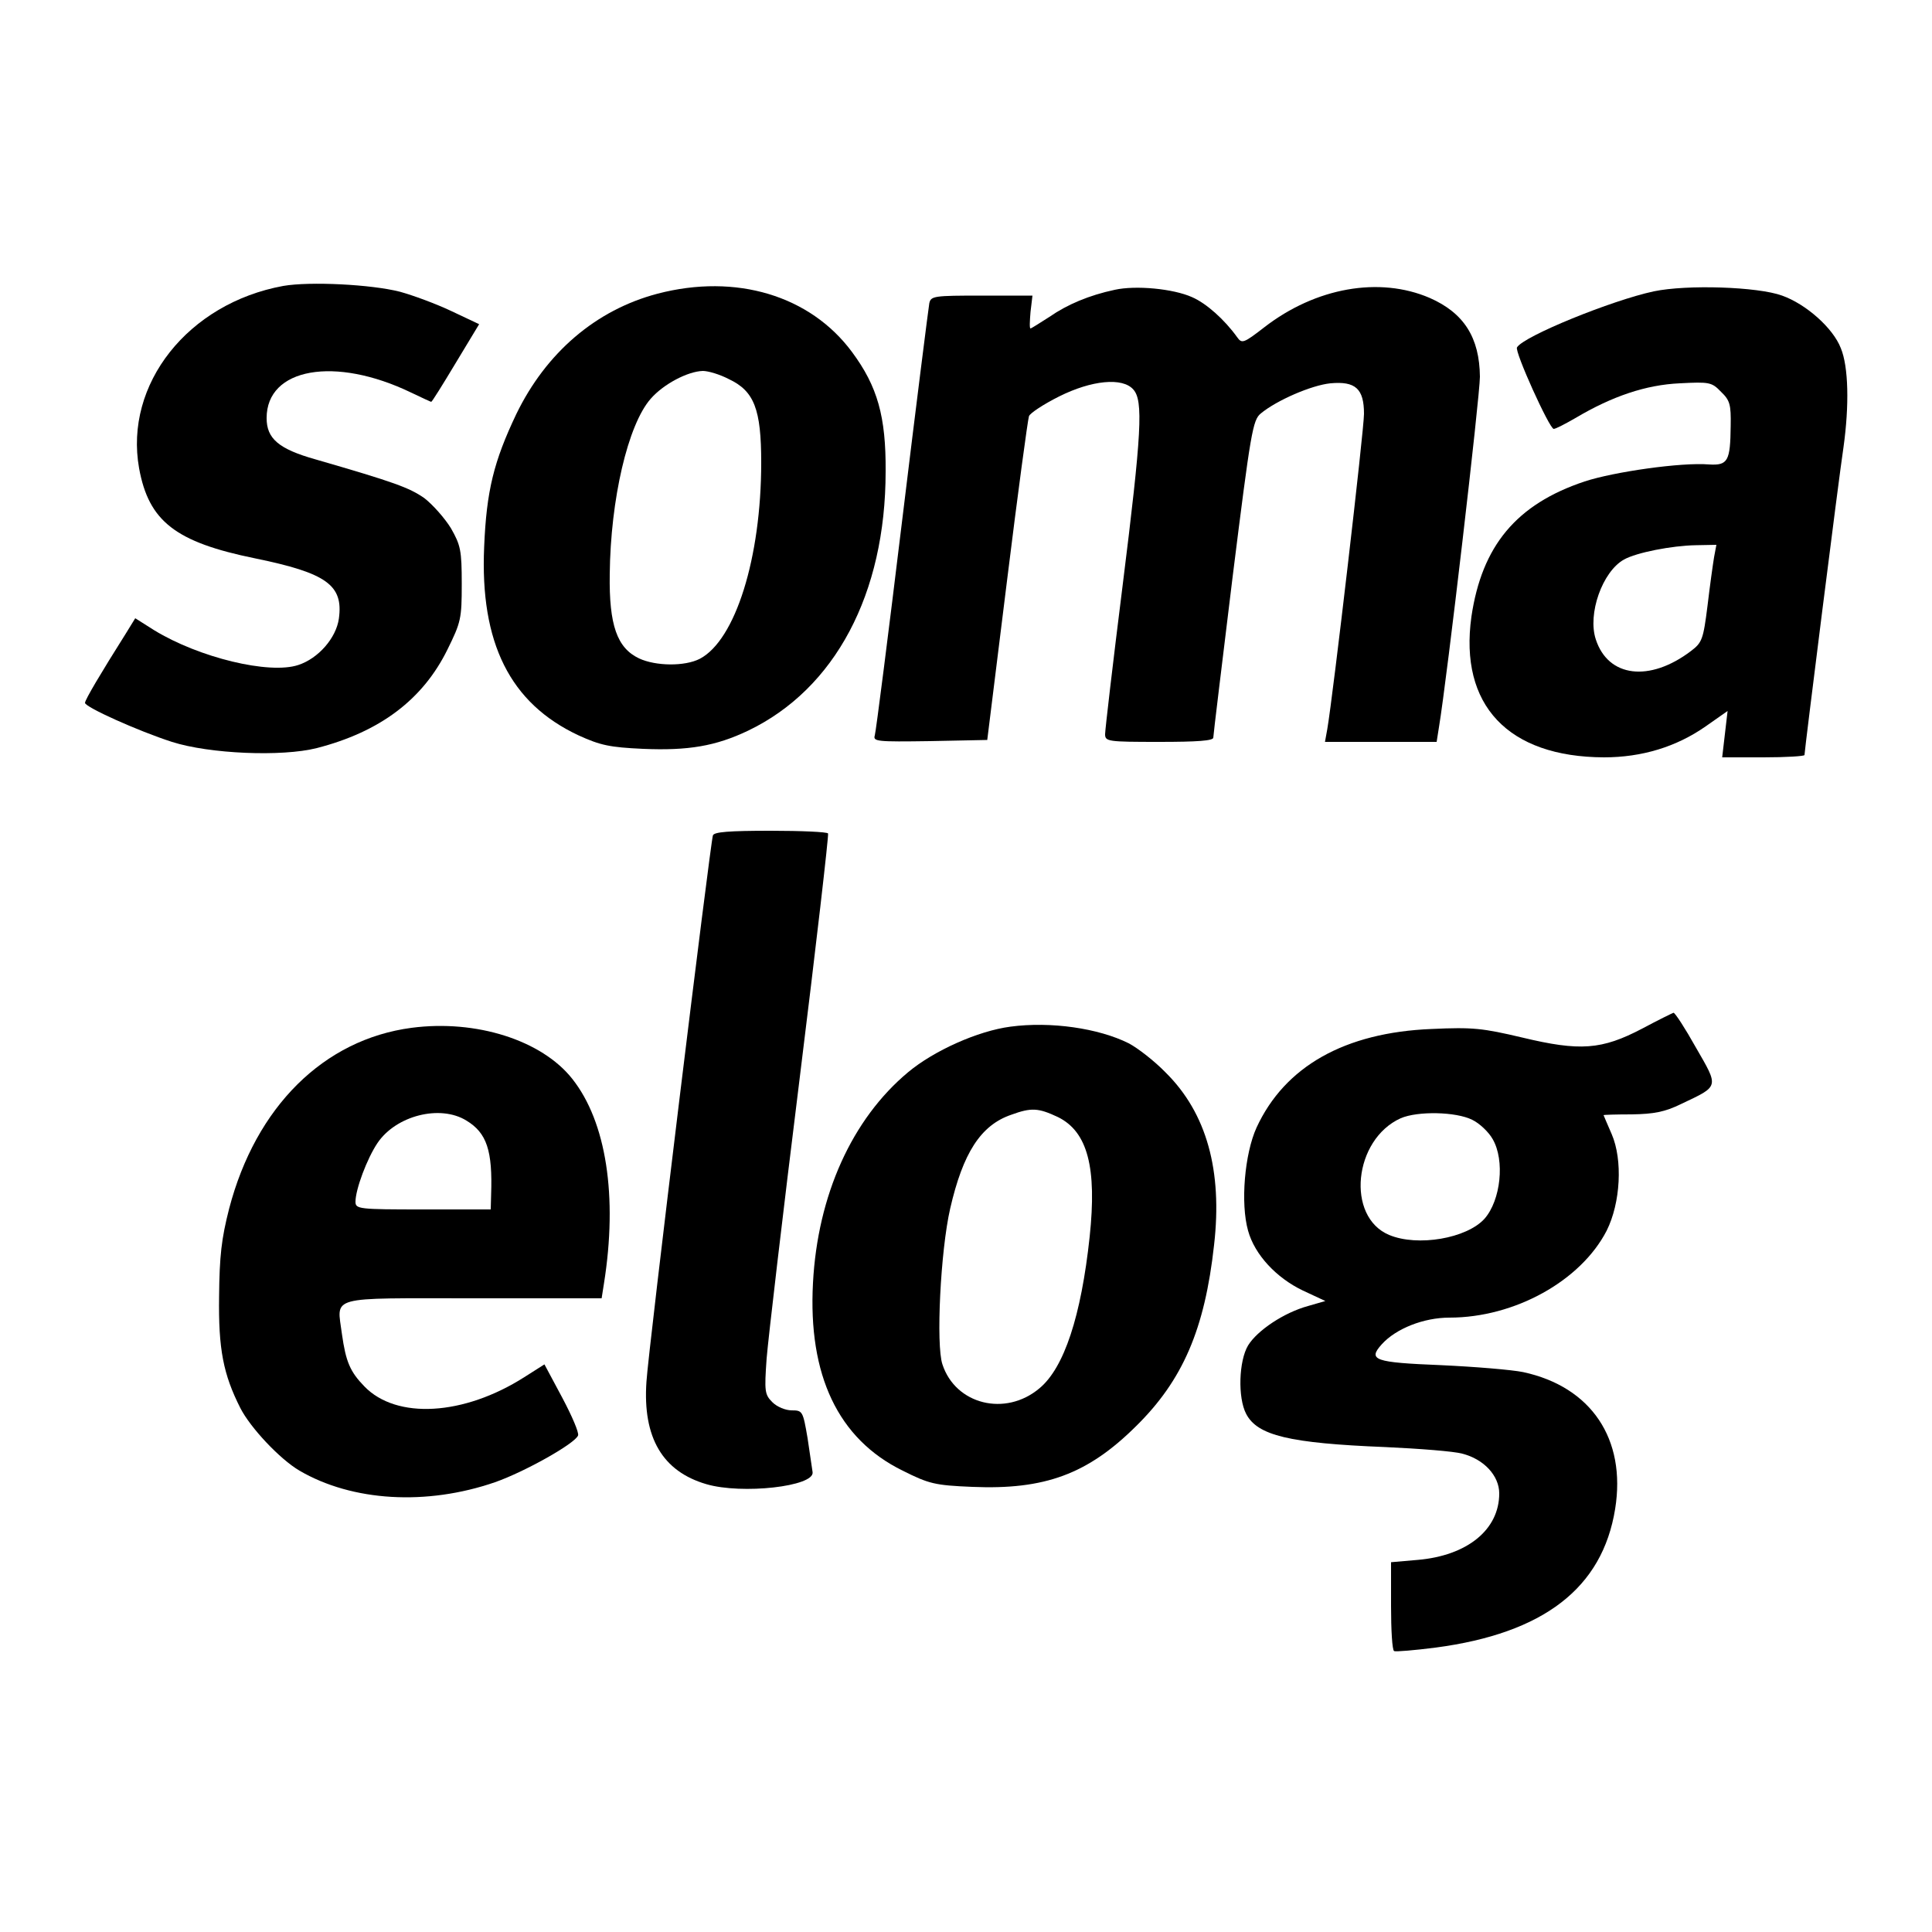
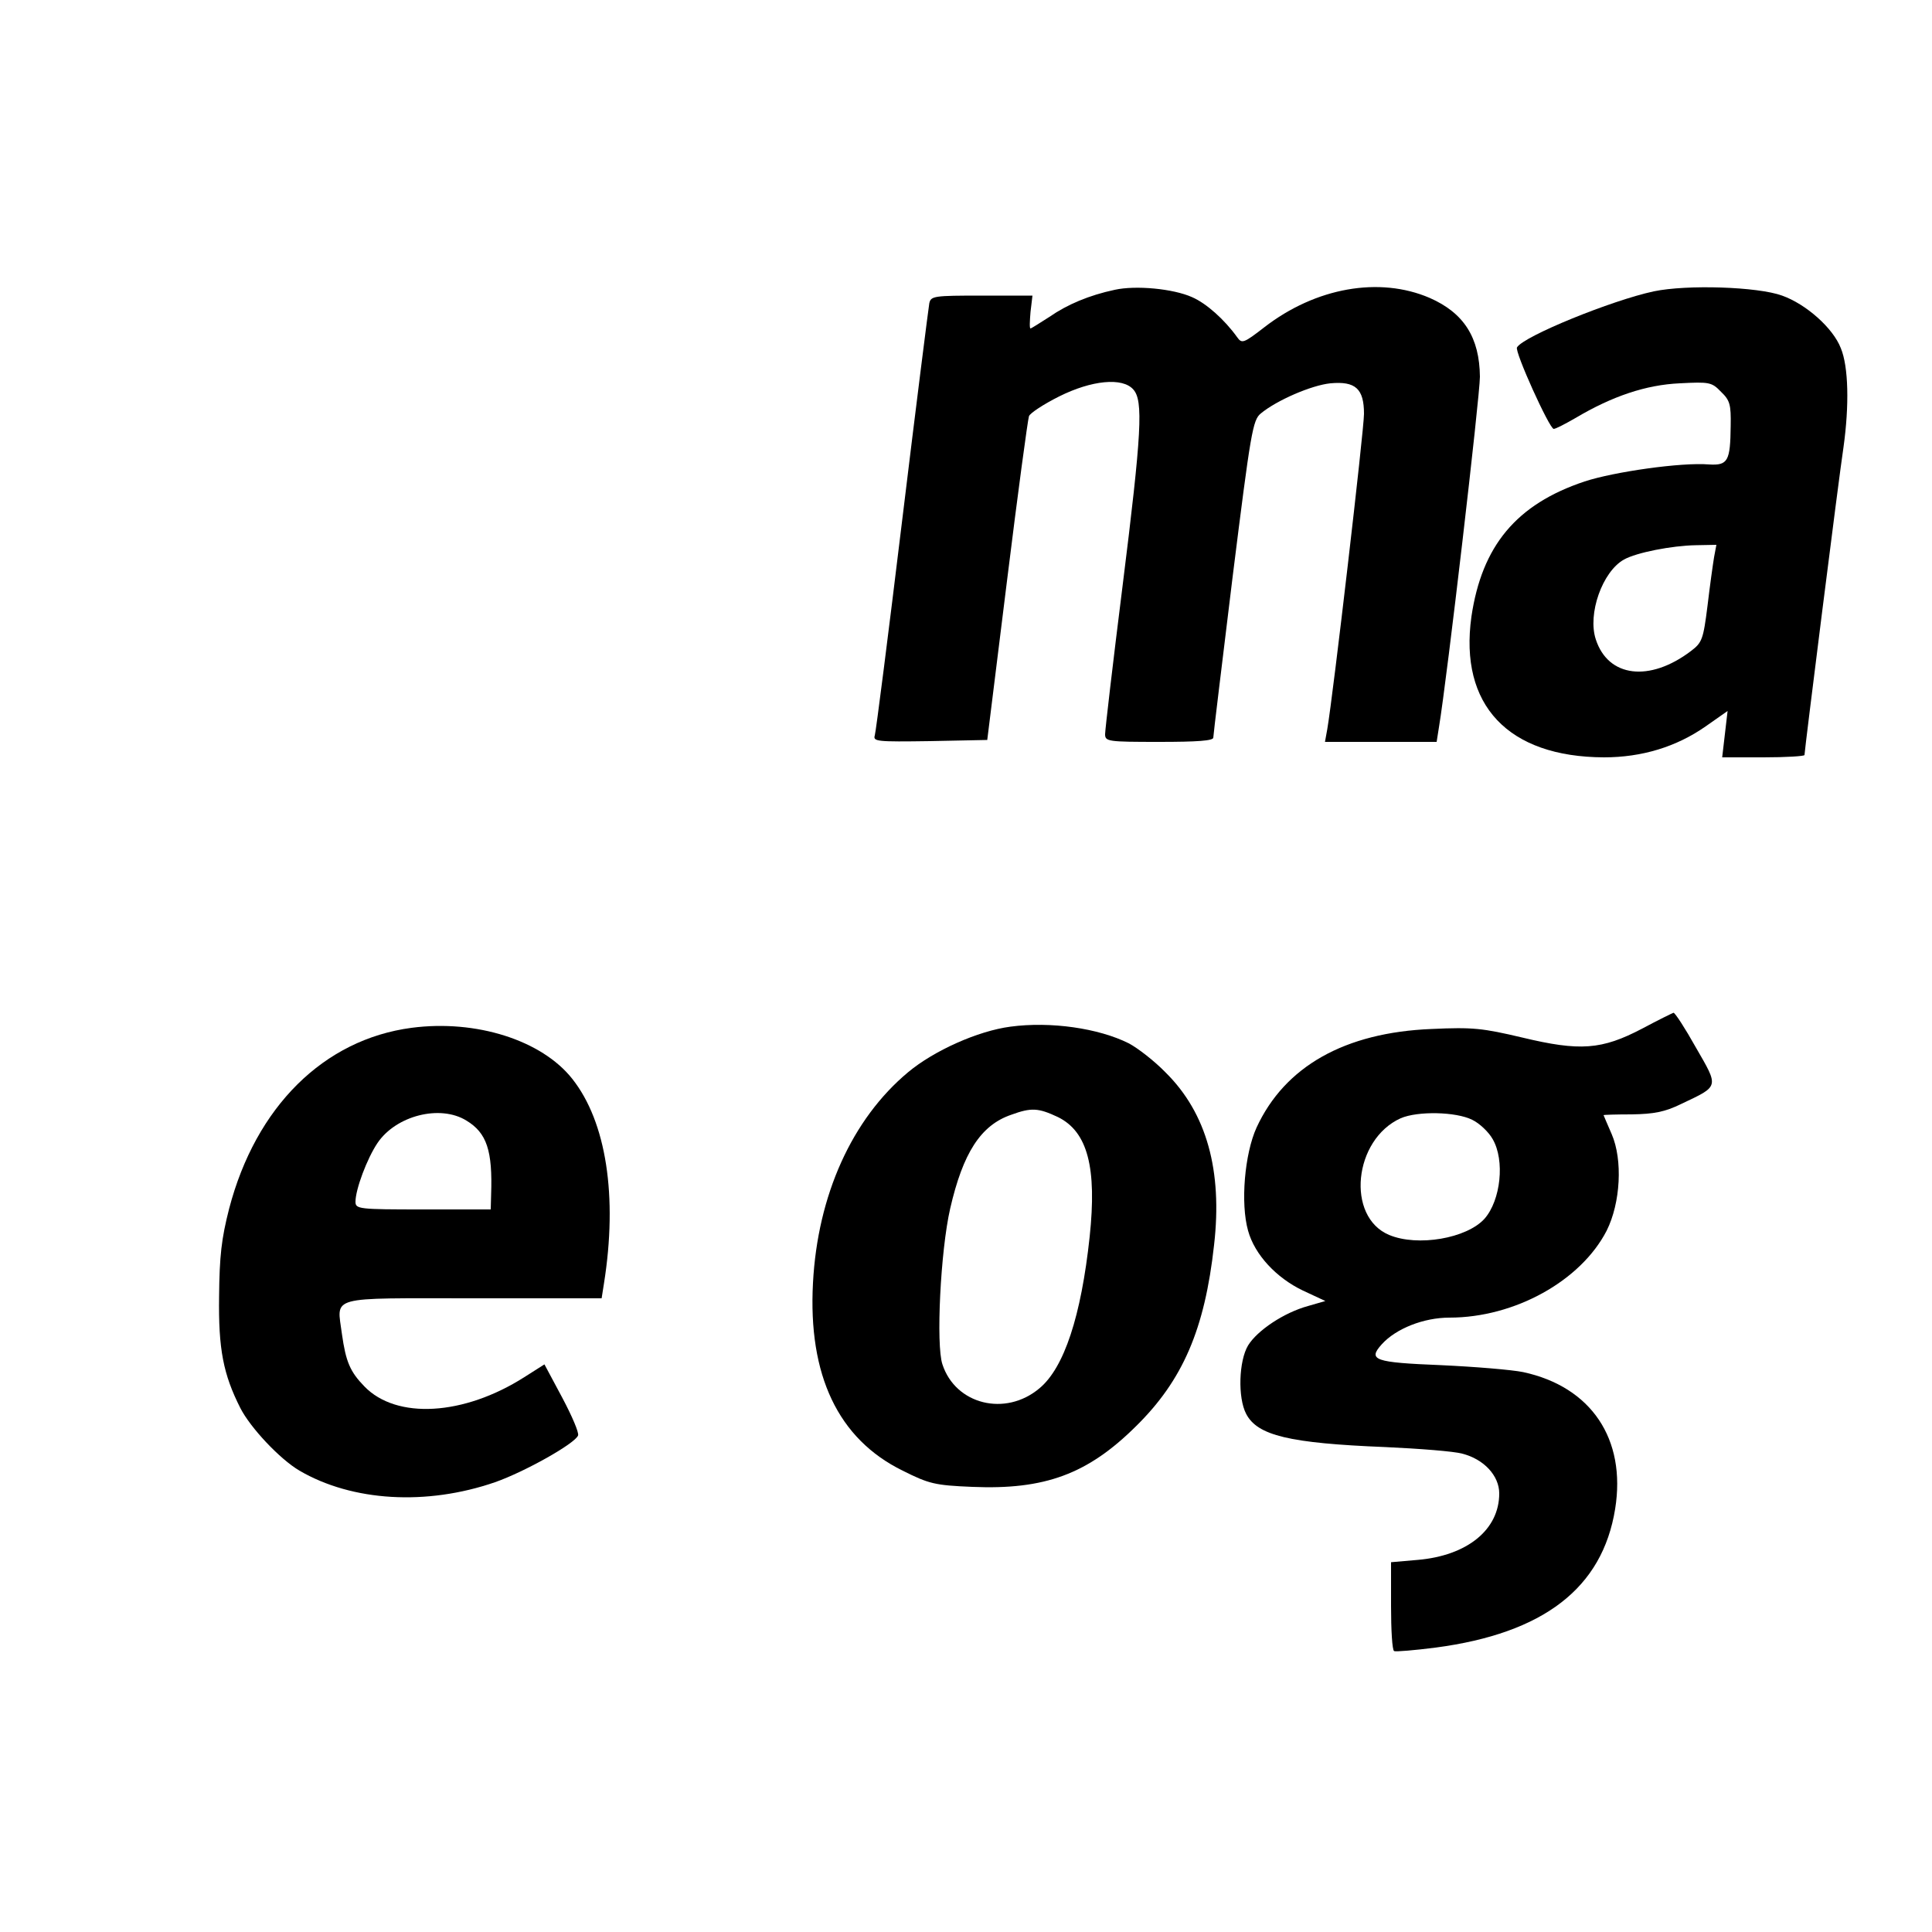
<svg xmlns="http://www.w3.org/2000/svg" version="1.0" width="500pt" height="500pt" viewBox="0 0 500 500" preserveAspectRatio="xMidYMid meet">
  <g transform="translate(0,500) scale(0.1,-0.1)" fill="#000000" stroke="none">
-     <path d="M733 4260 c-246 -45 -412 -254 -373 -472 25 -137 94 -191 300 -233 185 -38 229 -69 217 -156 -7 -50 -53 -103 -105 -120 -75 -25 -257 19 -373 90 l-49 31 -24 -39 c-65 -103 -106 -172 -106 -180 0 -11 138 -73 225 -101 97 -31 284 -39 375 -16 163 42 274 125 338 255 35 71 37 80 37 170 0 87 -3 100 -28 144 -16 26 -47 61 -69 78 -39 27 -77 41 -281 100 -96 27 -127 54 -127 107 0 130 177 161 374 66 27 -13 51 -24 52 -24 2 0 30 45 63 100 l61 101 -72 34 c-40 19 -100 41 -133 50 -74 19 -233 27 -302 15z" />
-     <path d="M1702 4240 c-160 -42 -289 -153 -366 -312 -58 -122 -77 -198 -83 -343 -11 -249 67 -405 244 -488 57 -26 81 -31 167 -35 117 -5 188 7 272 47 225 108 356 354 356 671 1 142 -21 220 -87 309 -108 146 -300 204 -503 151z m184 -221 c66 -31 84 -78 84 -216 0 -247 -67 -460 -159 -508 -39 -20 -114 -19 -157 1 -57 27 -78 86 -76 218 2 194 47 387 106 454 33 38 96 71 135 72 14 0 44 -9 67 -21z" />
    <path d="M2885 4250 c-66 -14 -123 -38 -169 -70 -25 -16 -47 -30 -49 -30 -3 0 -2 19 0 43 l5 42 -131 0 c-124 0 -132 -1 -136 -20 -2 -11 -34 -263 -70 -560 -36 -297 -68 -548 -71 -558 -5 -16 5 -17 143 -15 l148 3 51 411 c28 227 54 419 57 427 3 8 38 31 78 51 84 42 164 50 192 18 26 -29 22 -110 -28 -510 -25 -199 -45 -371 -45 -382 0 -19 7 -20 140 -20 99 0 140 3 140 11 0 7 23 194 50 416 47 376 52 406 73 423 41 34 131 73 180 78 65 6 87 -14 87 -79 0 -42 -80 -729 -95 -816 l-6 -33 145 0 144 0 6 38 c21 126 106 857 106 907 -1 101 -41 165 -130 204 -130 56 -295 27 -428 -76 -53 -41 -58 -43 -70 -26 -33 46 -80 88 -117 104 -49 22 -146 31 -200 19z" />
    <path d="M4280 4246 c-108 -23 -337 -116 -354 -145 -7 -10 84 -211 95 -211 5 0 30 13 56 28 96 57 183 86 270 90 77 4 83 3 107 -22 23 -22 26 -33 25 -88 -1 -91 -7 -103 -56 -100 -71 6 -246 -19 -322 -44 -177 -59 -266 -167 -293 -350 -32 -229 95 -363 343 -364 98 0 187 27 263 80 l57 40 -7 -60 -7 -60 107 0 c58 0 106 3 106 6 0 11 89 719 101 797 15 108 13 208 -7 256 -20 52 -90 114 -152 136 -63 23 -246 29 -332 11z m156 -688 c-3 -18 -11 -75 -17 -126 -11 -87 -14 -95 -43 -117 -107 -81 -214 -68 -246 30 -22 66 17 176 73 207 32 18 124 36 186 37 l53 1 -6 -32z" />
-     <path d="M1845 2838 c-7 -22 -167 -1330 -172 -1414 -10 -145 42 -232 155 -265 92 -27 280 -6 275 31 -1 8 -7 48 -13 88 -12 70 -13 72 -41 72 -16 0 -38 9 -50 21 -20 20 -21 28 -15 113 4 50 42 375 85 721 43 347 76 633 74 638 -2 4 -69 7 -149 7 -107 0 -146 -3 -149 -12z" />
    <path d="M4250 2338 c-105 -55 -161 -59 -311 -23 -102 24 -127 27 -234 22 -225 -9 -380 -97 -453 -255 -31 -68 -42 -196 -22 -267 17 -62 73 -122 142 -155 l58 -27 -45 -13 c-62 -17 -131 -63 -155 -102 -24 -40 -27 -135 -5 -177 29 -56 111 -76 360 -86 88 -4 178 -11 199 -17 56 -14 96 -57 96 -103 0 -94 -83 -161 -211 -172 l-69 -6 0 -113 c0 -62 3 -115 8 -117 4 -2 52 2 107 9 280 37 432 154 465 359 29 181 -62 316 -238 354 -29 6 -125 14 -213 18 -172 7 -190 13 -153 54 37 41 109 69 175 69 169 0 340 95 407 225 36 72 42 183 13 250 -11 26 -21 48 -21 49 0 1 33 2 73 2 57 1 85 6 128 27 99 47 98 42 38 146 -28 50 -54 90 -58 90 -3 -1 -40 -19 -81 -41z m-440 -236 c19 -9 43 -32 53 -50 32 -55 21 -158 -21 -206 -46 -51 -173 -73 -247 -42 -112 47 -92 247 30 302 44 19 143 17 185 -4z" />
    <path d="M1065 2340 c-227 -30 -403 -204 -472 -468 -20 -78 -25 -123 -26 -227 -2 -137 11 -202 55 -289 26 -51 102 -132 153 -162 137 -80 329 -91 506 -30 77 27 207 100 215 121 3 7 -16 51 -41 98 l-46 86 -52 -33 c-157 -100 -331 -110 -414 -24 -37 38 -48 64 -58 135 -13 101 -41 93 339 93 l333 0 6 38 c36 226 6 419 -82 530 -79 100 -249 154 -416 132z m142 -240 c53 -32 68 -78 64 -192 l-1 -38 -175 0 c-167 0 -175 1 -175 20 0 32 30 112 57 152 48 71 162 100 230 58z" />
    <path d="M2615 2343 c-84 -11 -198 -62 -265 -118 -145 -121 -234 -318 -246 -545 -13 -239 65 -404 232 -486 68 -34 83 -38 180 -42 188 -8 299 33 424 157 121 119 178 251 202 469 22 192 -19 341 -125 446 -29 30 -73 64 -96 76 -78 39 -202 57 -306 43z m123 -234 c77 -38 101 -131 82 -310 -22 -205 -66 -339 -130 -392 -88 -74 -217 -42 -251 62 -17 50 -5 294 20 403 33 144 79 216 158 243 52 19 70 18 121 -6z" />
  </g>
</svg>